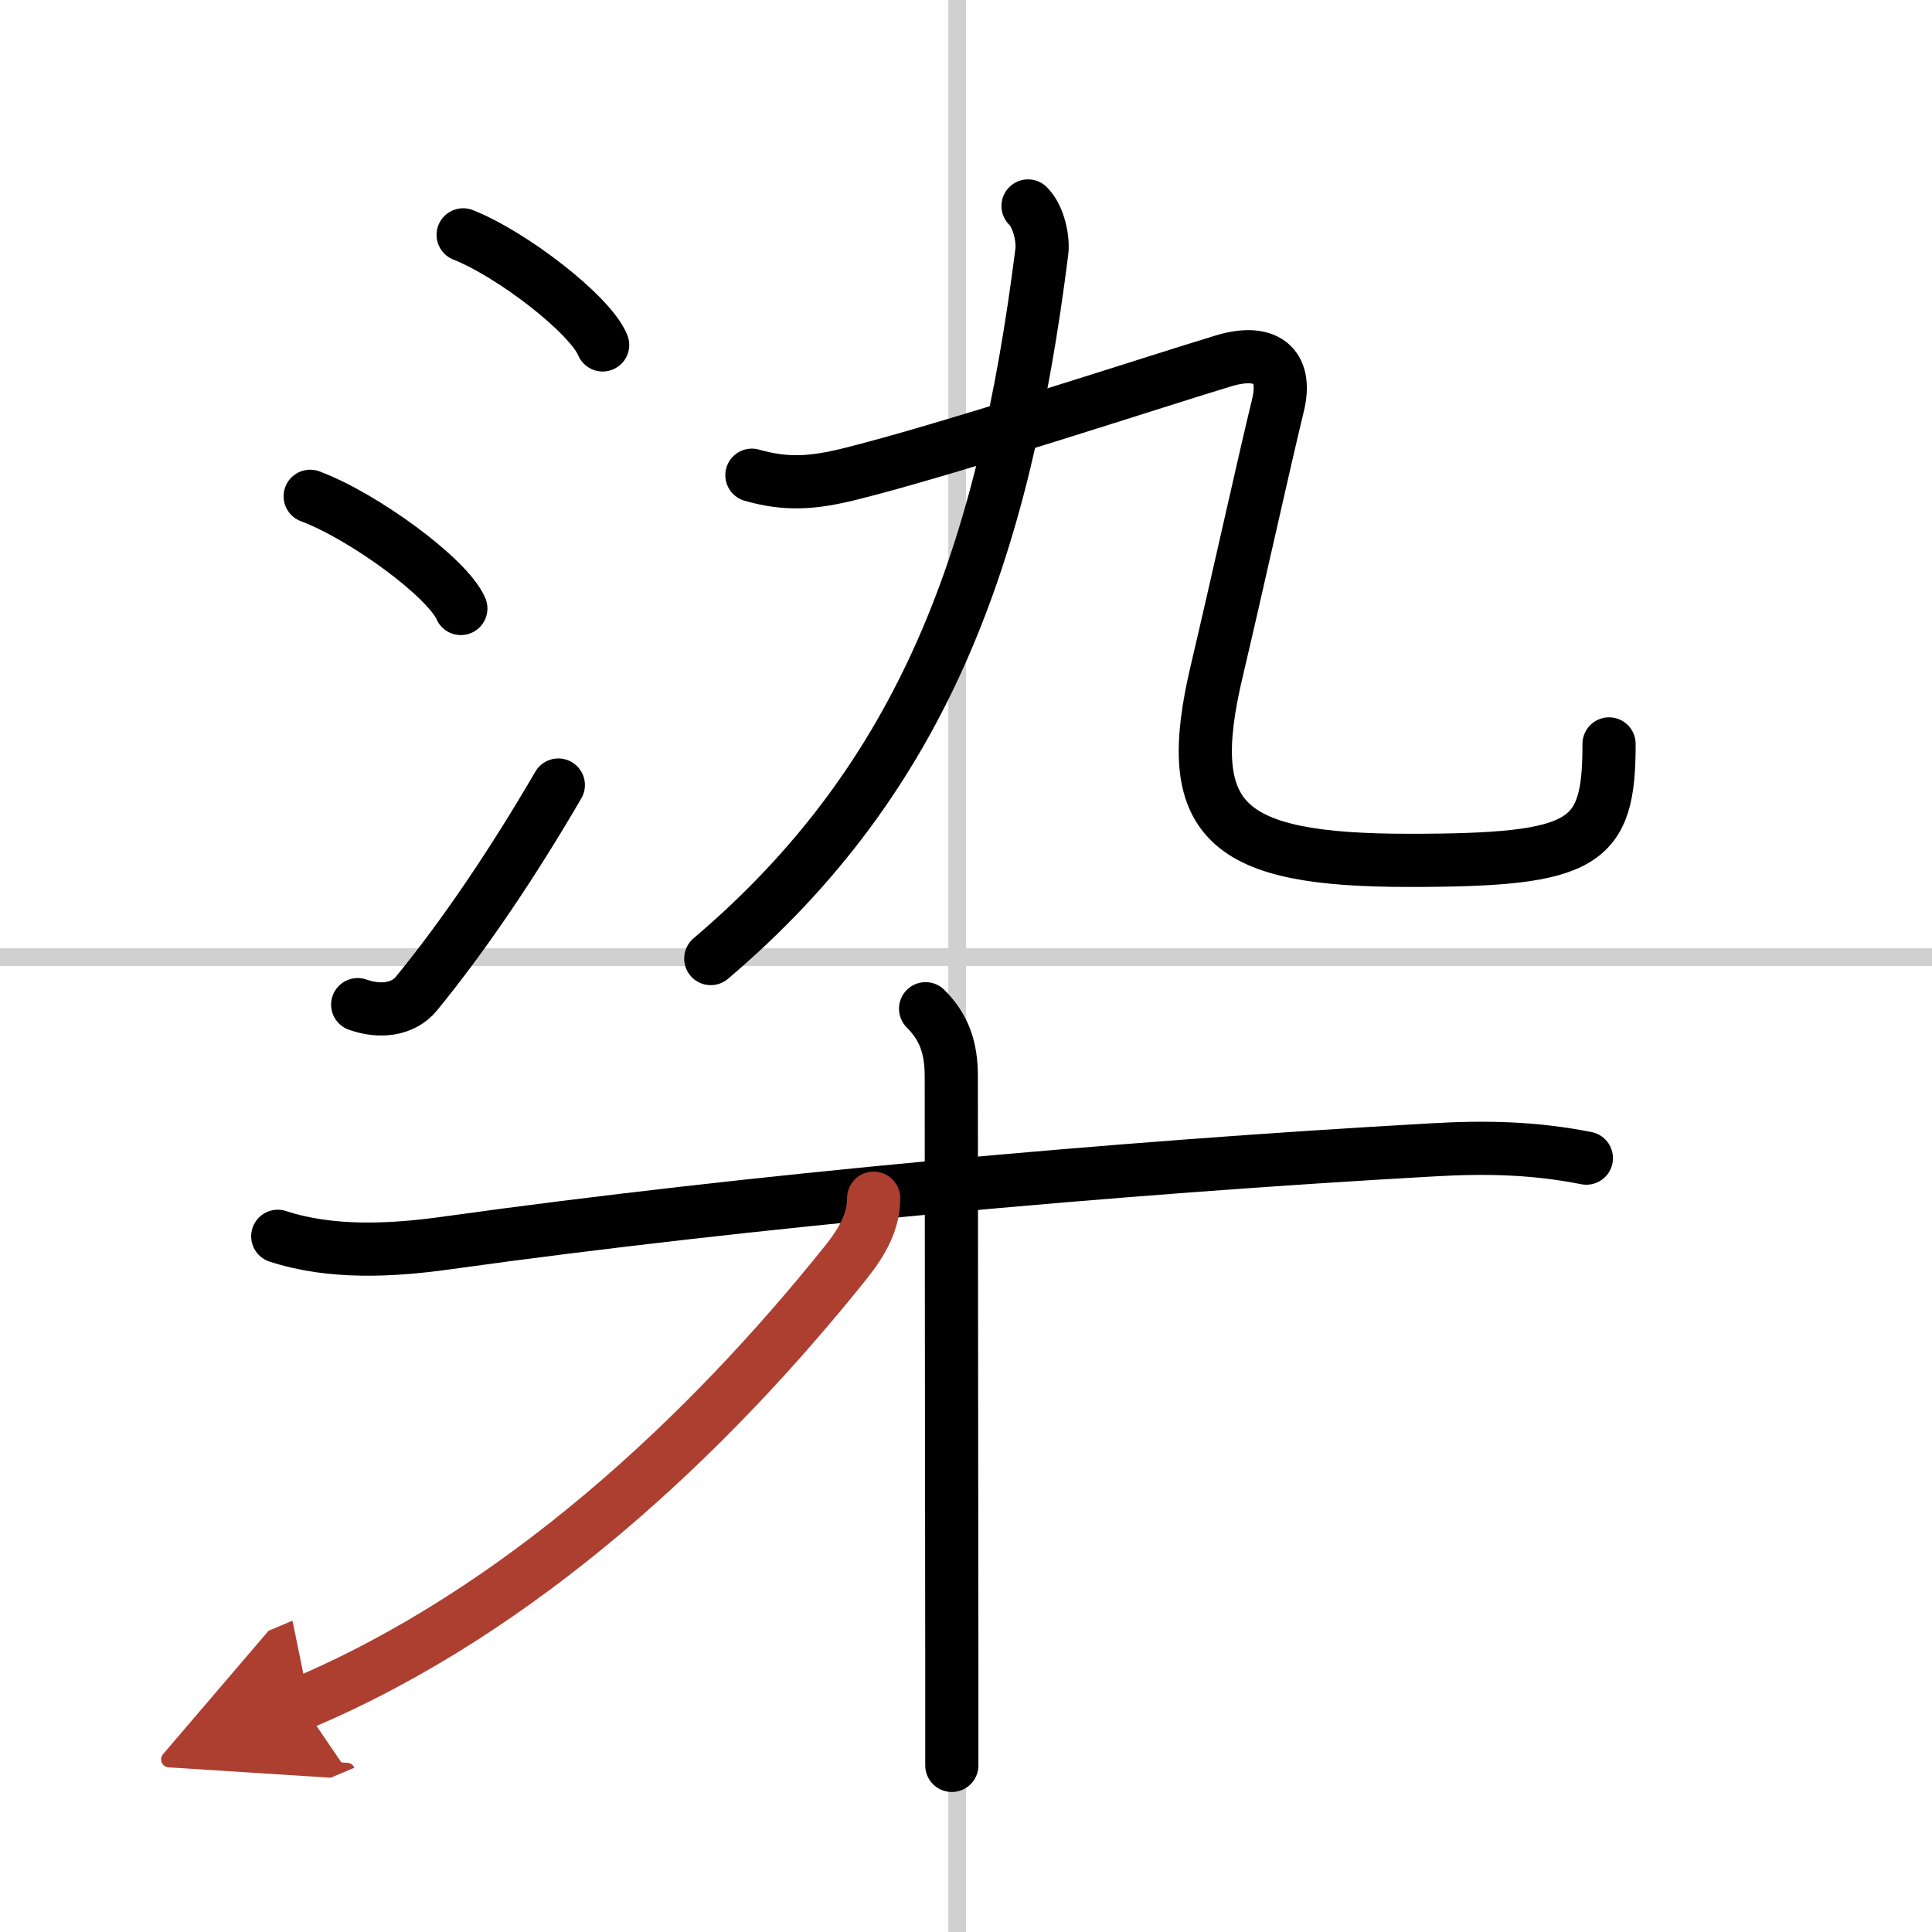
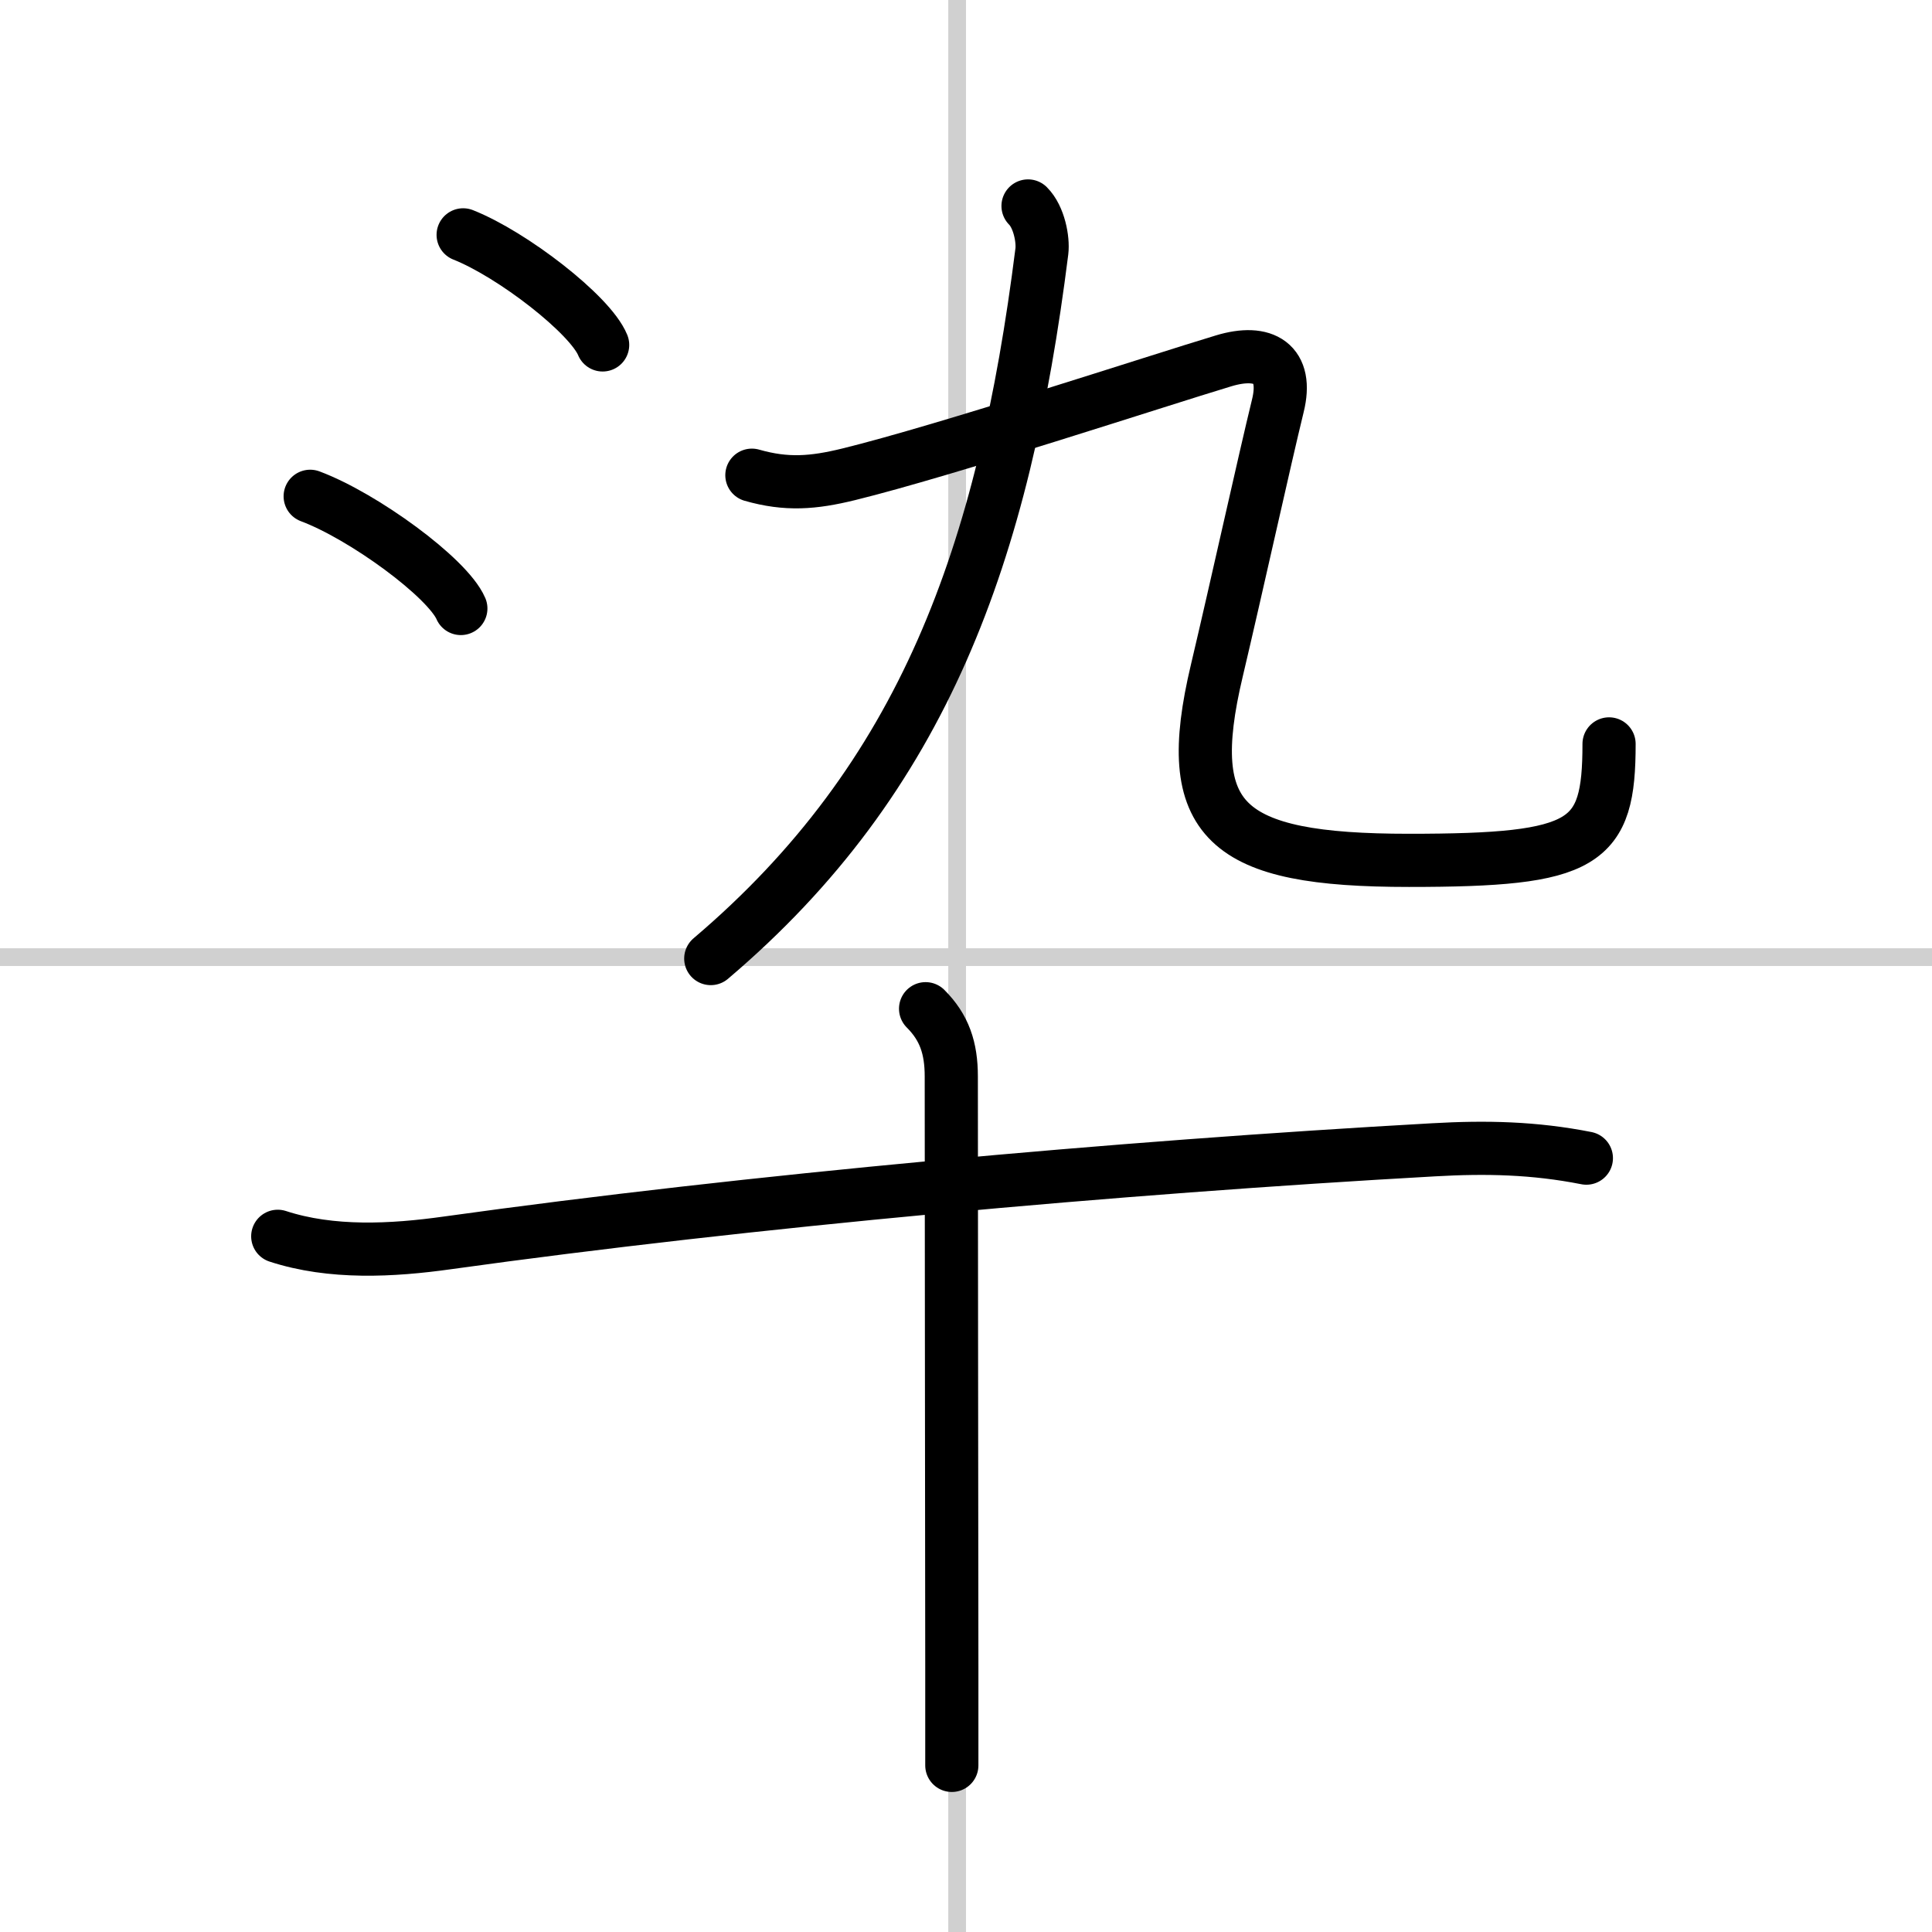
<svg xmlns="http://www.w3.org/2000/svg" width="400" height="400" viewBox="0 0 109 109">
  <defs>
    <marker id="a" markerWidth="4" orient="auto" refX="1" refY="5" viewBox="0 0 10 10">
-       <polyline points="0 0 10 5 0 10 1 5" fill="#ad3f31" stroke="#ad3f31" />
-     </marker>
+       </marker>
  </defs>
  <g fill="none" stroke="#000" stroke-linecap="round" stroke-linejoin="round" stroke-width="3">
-     <rect width="100%" height="100%" fill="#fff" stroke="#fff" />
    <line x1="54" x2="54" y2="109" stroke="#d0d0d0" stroke-width="1" />
    <line x2="109" y1="54" y2="54" stroke="#d0d0d0" stroke-width="1" />
    <path d="m26.13 13.25c2.78 1.1 7.17 4.5 7.87 6.21" />
    <path d="m17.5 28c3 1.12 7.75 4.59 8.5 6.33" />
-     <path d="m20.18 56.68c1.26 0.45 2.57 0.29 3.32-0.63 2.75-3.36 5.5-7.47 8-11.76" />
    <path d="m58 11.62c0.63 0.63 0.86 1.9 0.78 2.56-2.15 17.06-6.65 29.69-18.68 39.9" />
    <path d="m42.42 26.81c1.96 0.56 3.46 0.44 5.46-0.05 5.46-1.34 17.46-5.29 21.15-6.4 2.28-0.69 3.66 0.14 3.06 2.55-0.74 3.02-2.33 10.24-3.44 14.93-2.03 8.54 0.47 10.7 10.84 10.7 10 0 11.29-0.91 11.29-6.57" />
    <path d="m15.67 69.75c3.03 0.99 6.45 0.81 9.58 0.37 17-2.37 37.75-4.25 55.63-5.25 2.97-0.17 5.68-0.11 8.62 0.47" />
    <path d="m52.22 56.91c1.06 1.06 1.45 2.22 1.45 3.82 0 6.06 0.02 22.23 0.03 33.28v5.59" />
-     <path d="M49.29,67.6c0,1.27-0.58,2.39-1.6,3.66C39.88,81,29.38,90.88,17,96.11" marker-end="url(#a)" stroke="#ad3f31" />
  </g>
</svg>